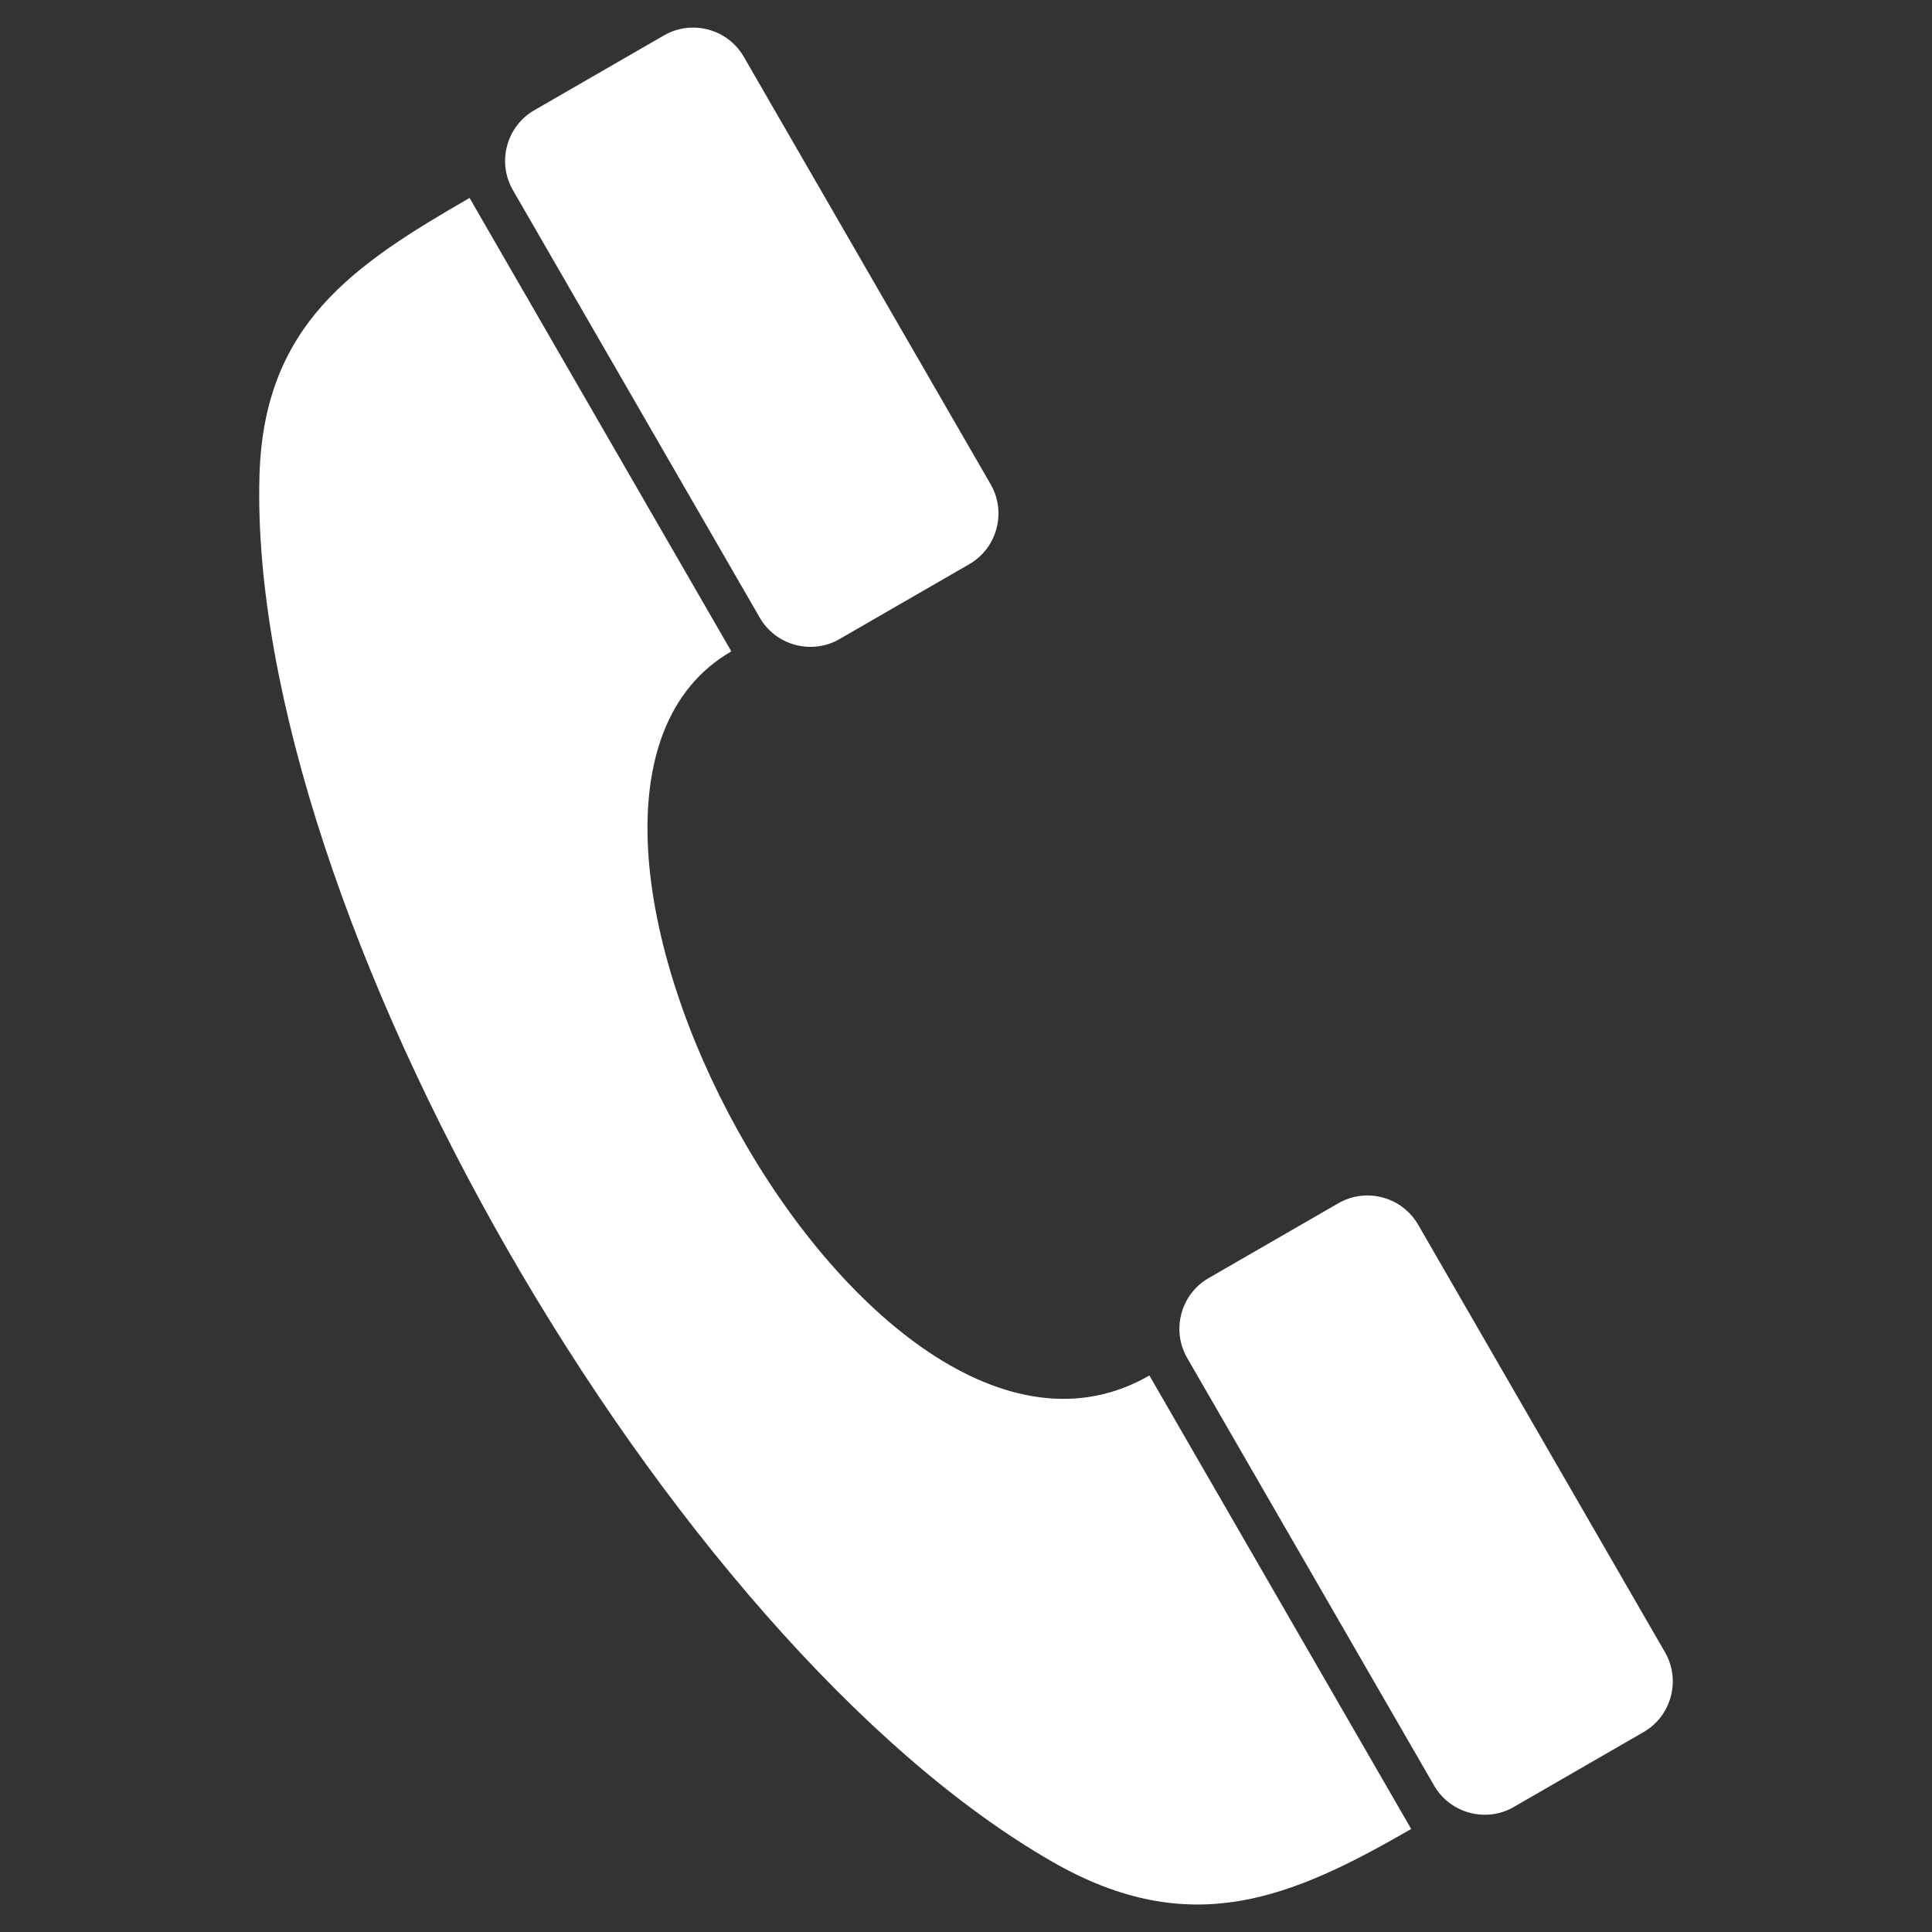
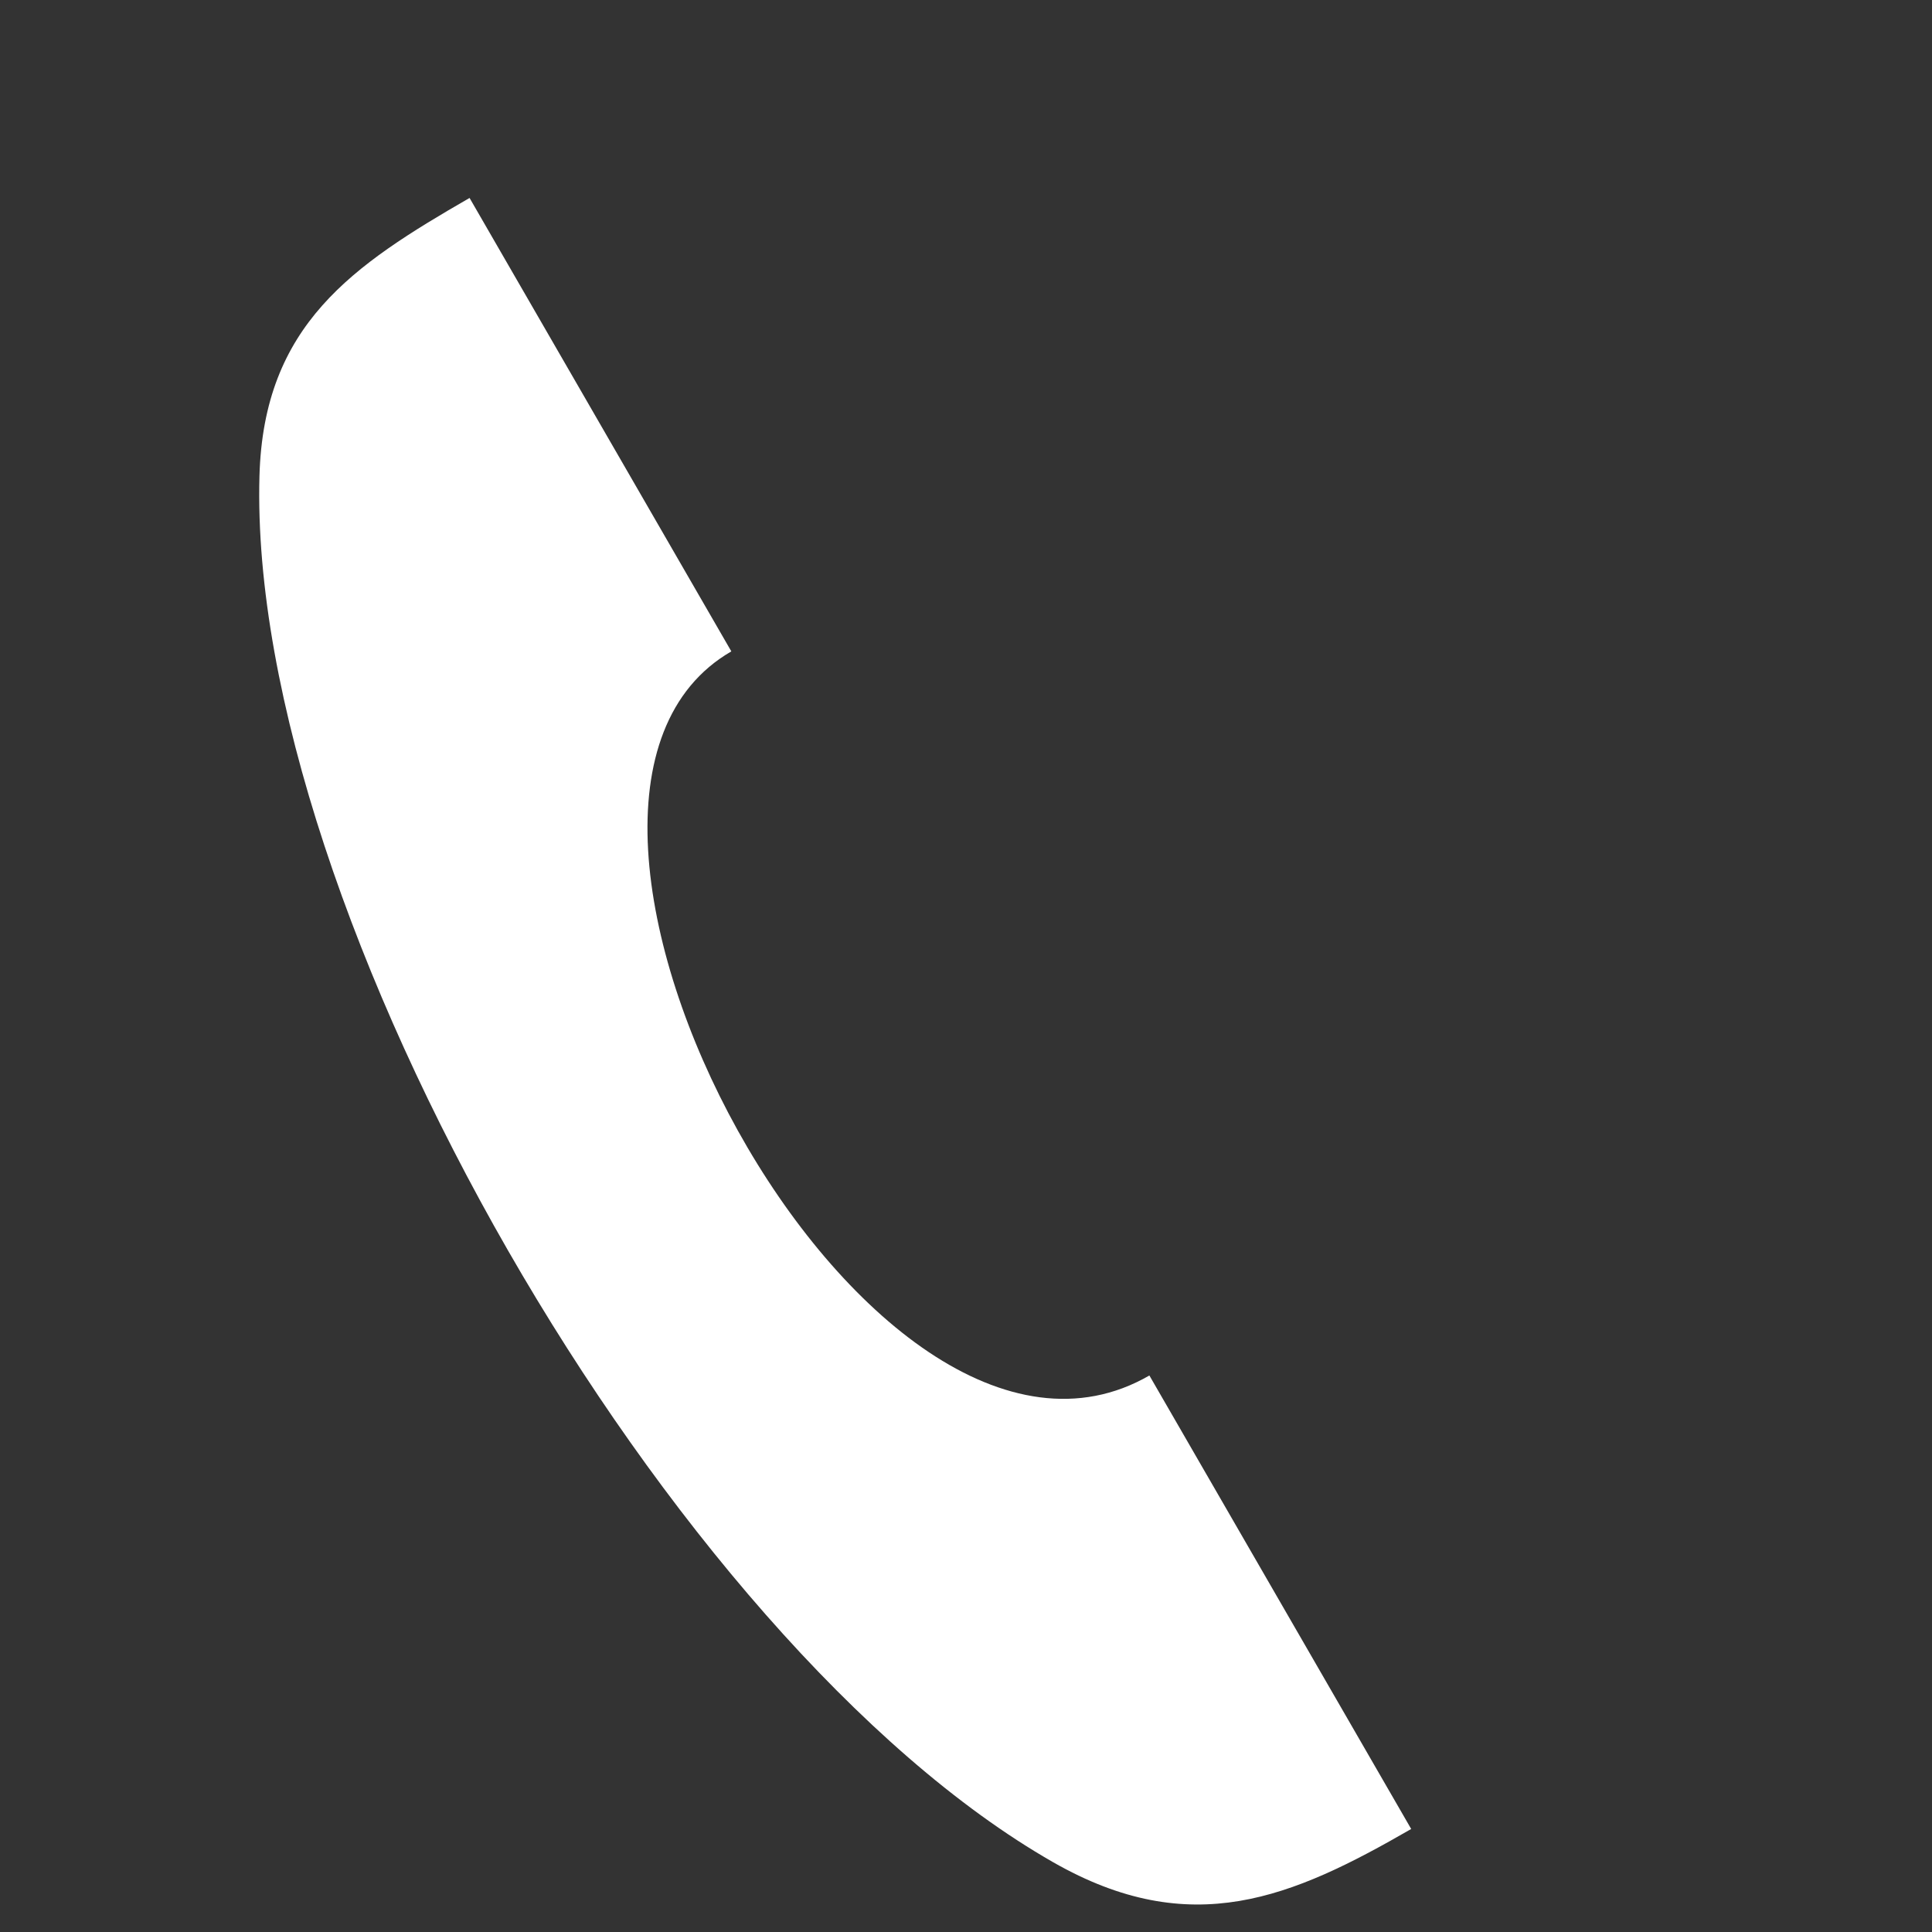
<svg xmlns="http://www.w3.org/2000/svg" id="Camada_1" version="1.1" viewBox="0 0 256 256">
  <rect x="0" y="0" width="256" height="256" fill="#333333" stroke="none" />
  <defs>
    <style>
      .st0 {
        fill: #fff;
        fill-rule: evenodd;
      }
    </style>
  </defs>
  <g id="Layer_x5F_1">
    <g id="_152222920">
      <path id="_152222248" class="st0" d="M96.91,86.31c-34.19,19.74,17.98,117.55,55.39,95.95,6.64,11.51,28.05,48.58,34.69,60.09-15.79,9.11-29.15,14.86-47.45,4.4-50.82-29.05-106.75-125.9-105.16-183.67.55-20.06,12.37-27.93,27.84-36.85,6.64,11.51,28.05,48.58,34.69,60.09h0Z" />
-       <path id="_150519168" class="st0" d="M111.25,84.68c-3.69,2.13-8.45.86-10.58-2.84l-32.71-56.65c-2.13-3.7-.86-8.45,2.83-10.58l17.19-9.92c3.69-2.13,8.45-.86,10.58,2.84l32.71,56.65c2.13,3.69.86,8.45-2.84,10.58l-17.19,9.92h0Z" />
-       <path id="_226148072" class="st0" d="M200.6,239.43c-3.69,2.13-8.45.86-10.58-2.84l-32.71-56.65c-2.13-3.69-.86-8.45,2.83-10.58l17.19-9.92c3.69-2.13,8.45-.86,10.58,2.84l32.71,56.65c2.13,3.69.86,8.45-2.84,10.58l-17.19,9.92h0Z" />
    </g>
  </g>
</svg>